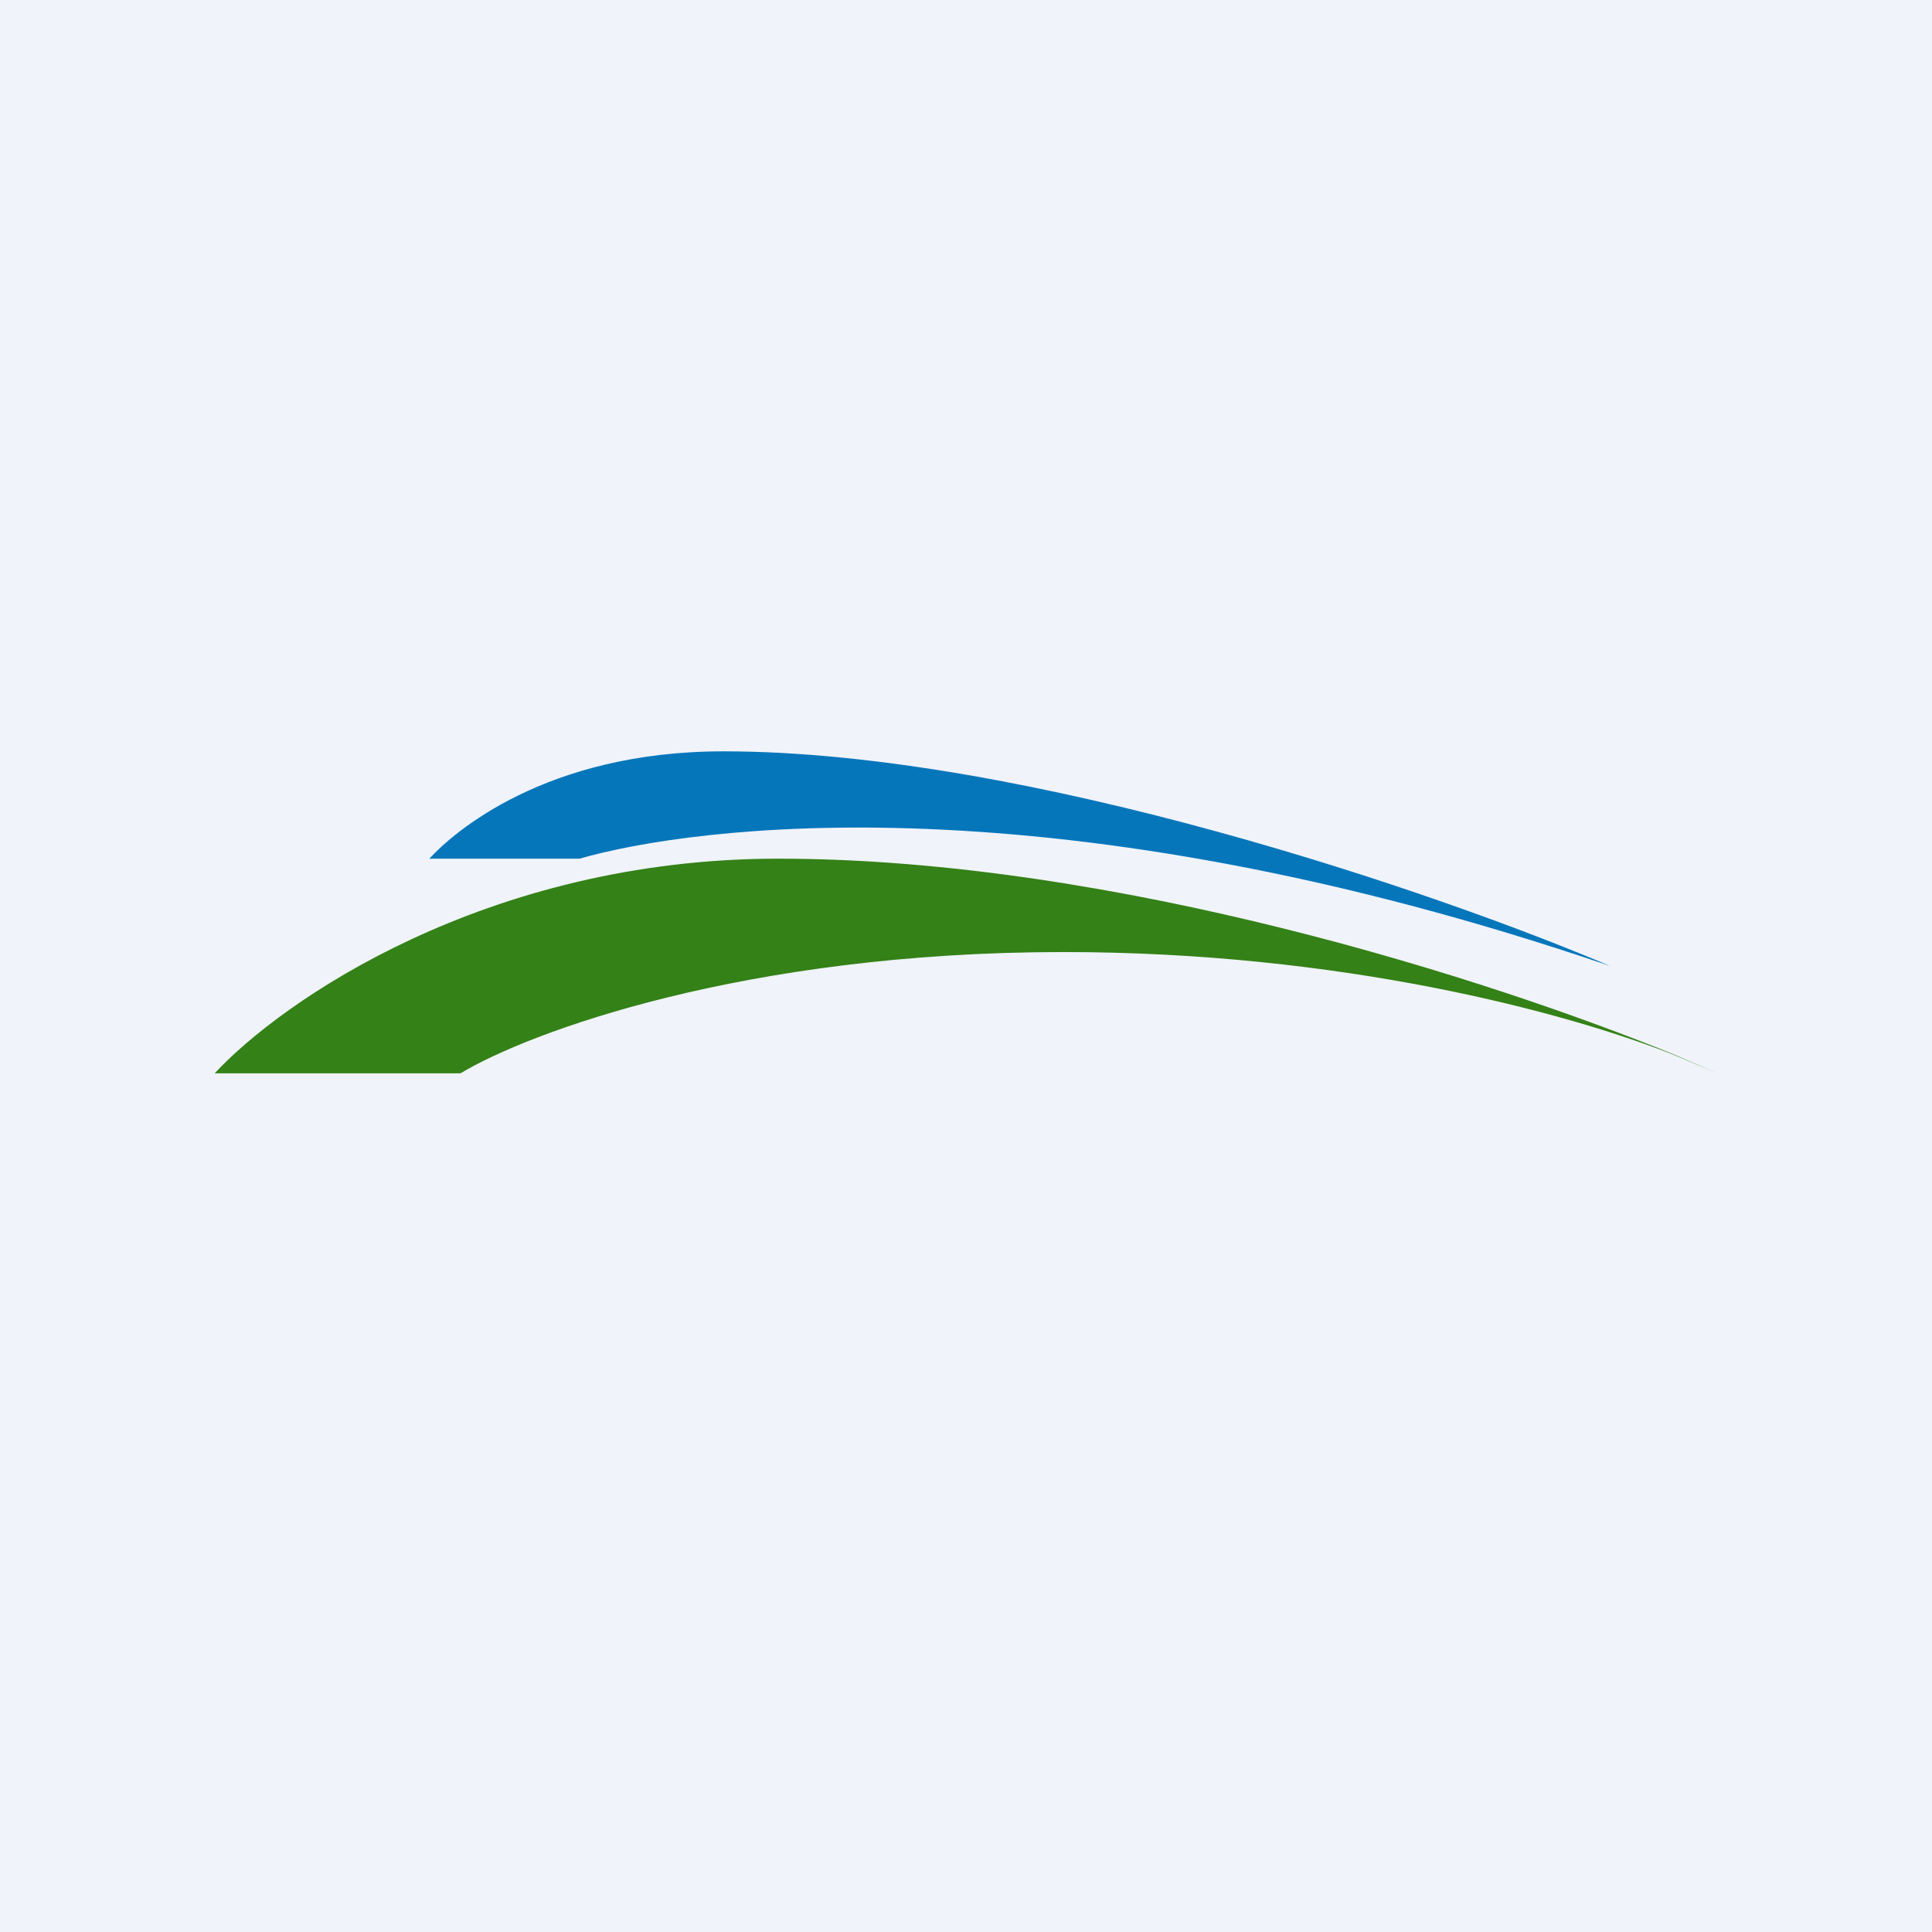
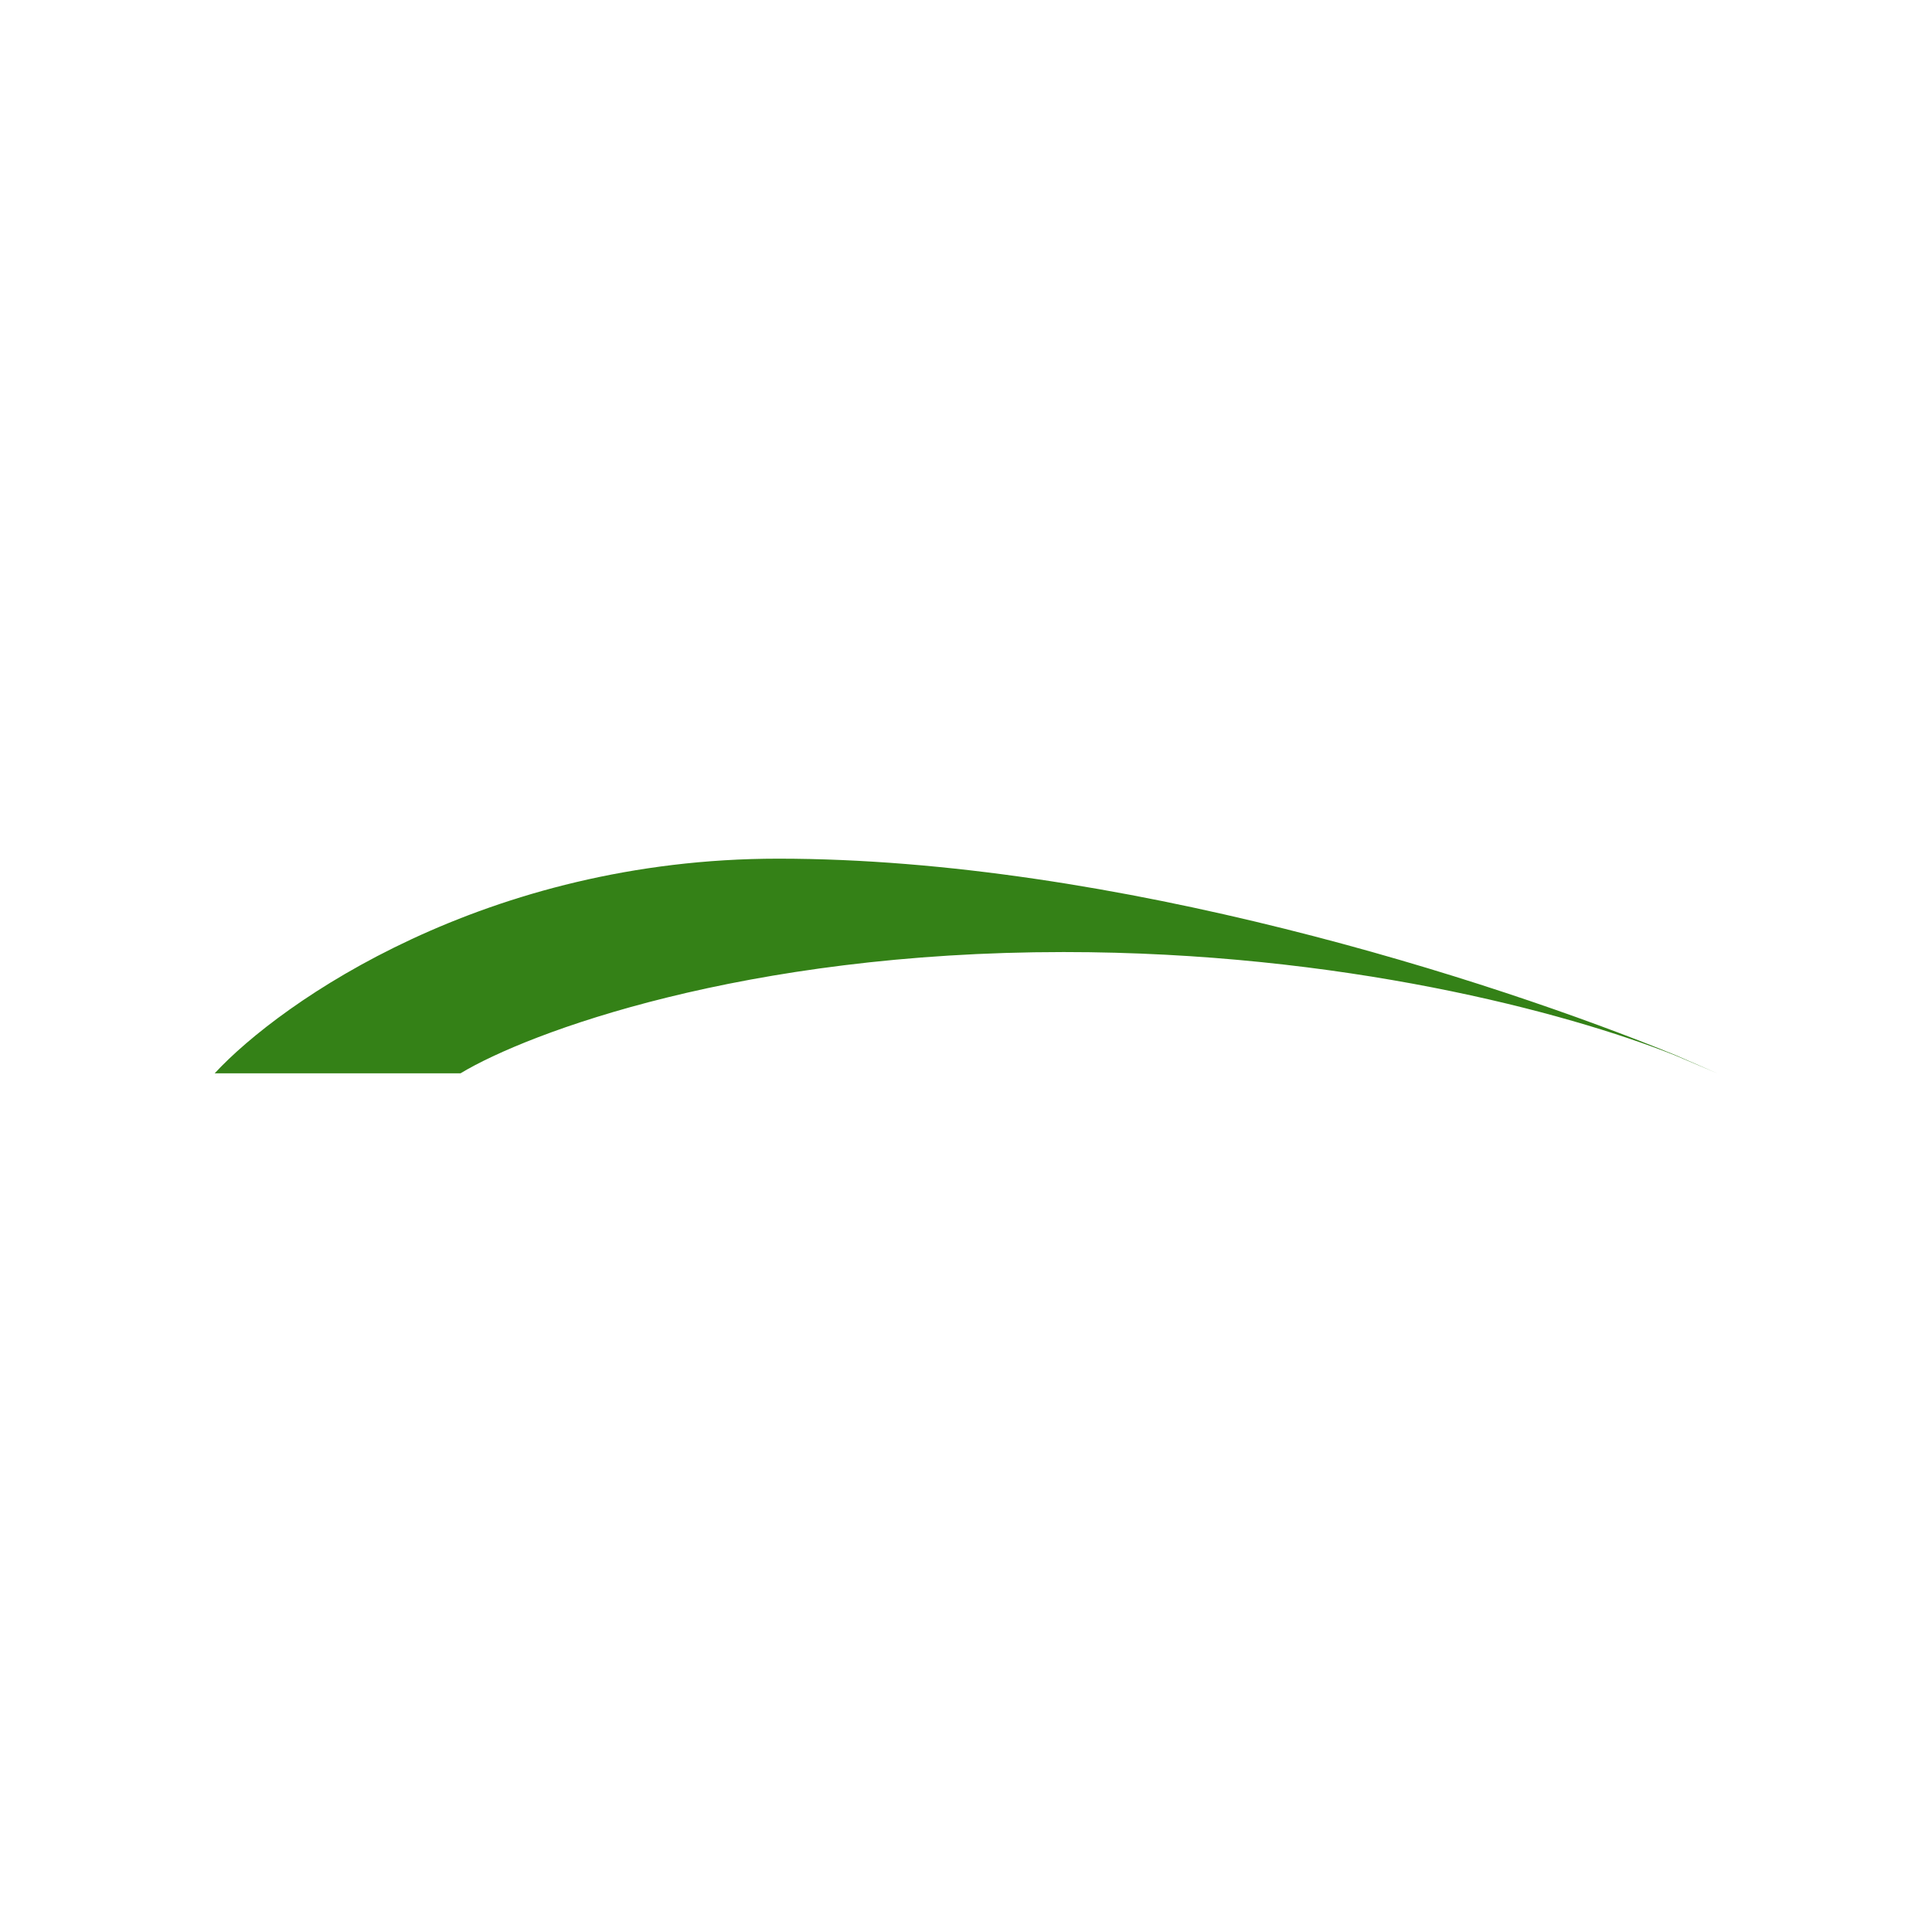
<svg xmlns="http://www.w3.org/2000/svg" width="18" height="18" viewBox="0 0 18 18">
-   <path fill="#F0F3FA" d="M0 0h18v18H0z" />
  <path d="m16 10-.4-.17c-1.01-.4-3.1-.96-5.69-.96-2.98 0-4.99.75-5.62 1.13H2c.62-.67 2.53-2 5.25-2 3.14 0 6.65 1.13 8.36 1.83L16 10Z" fill="#348117" />
-   <path d="M6.74 7C9.57 7 13.43 8.33 15 9 9.82 7.23 6.44 7.7 5.4 8H4c.22-.24 1.08-1 2.74-1Z" fill="#0676BB" />
</svg>